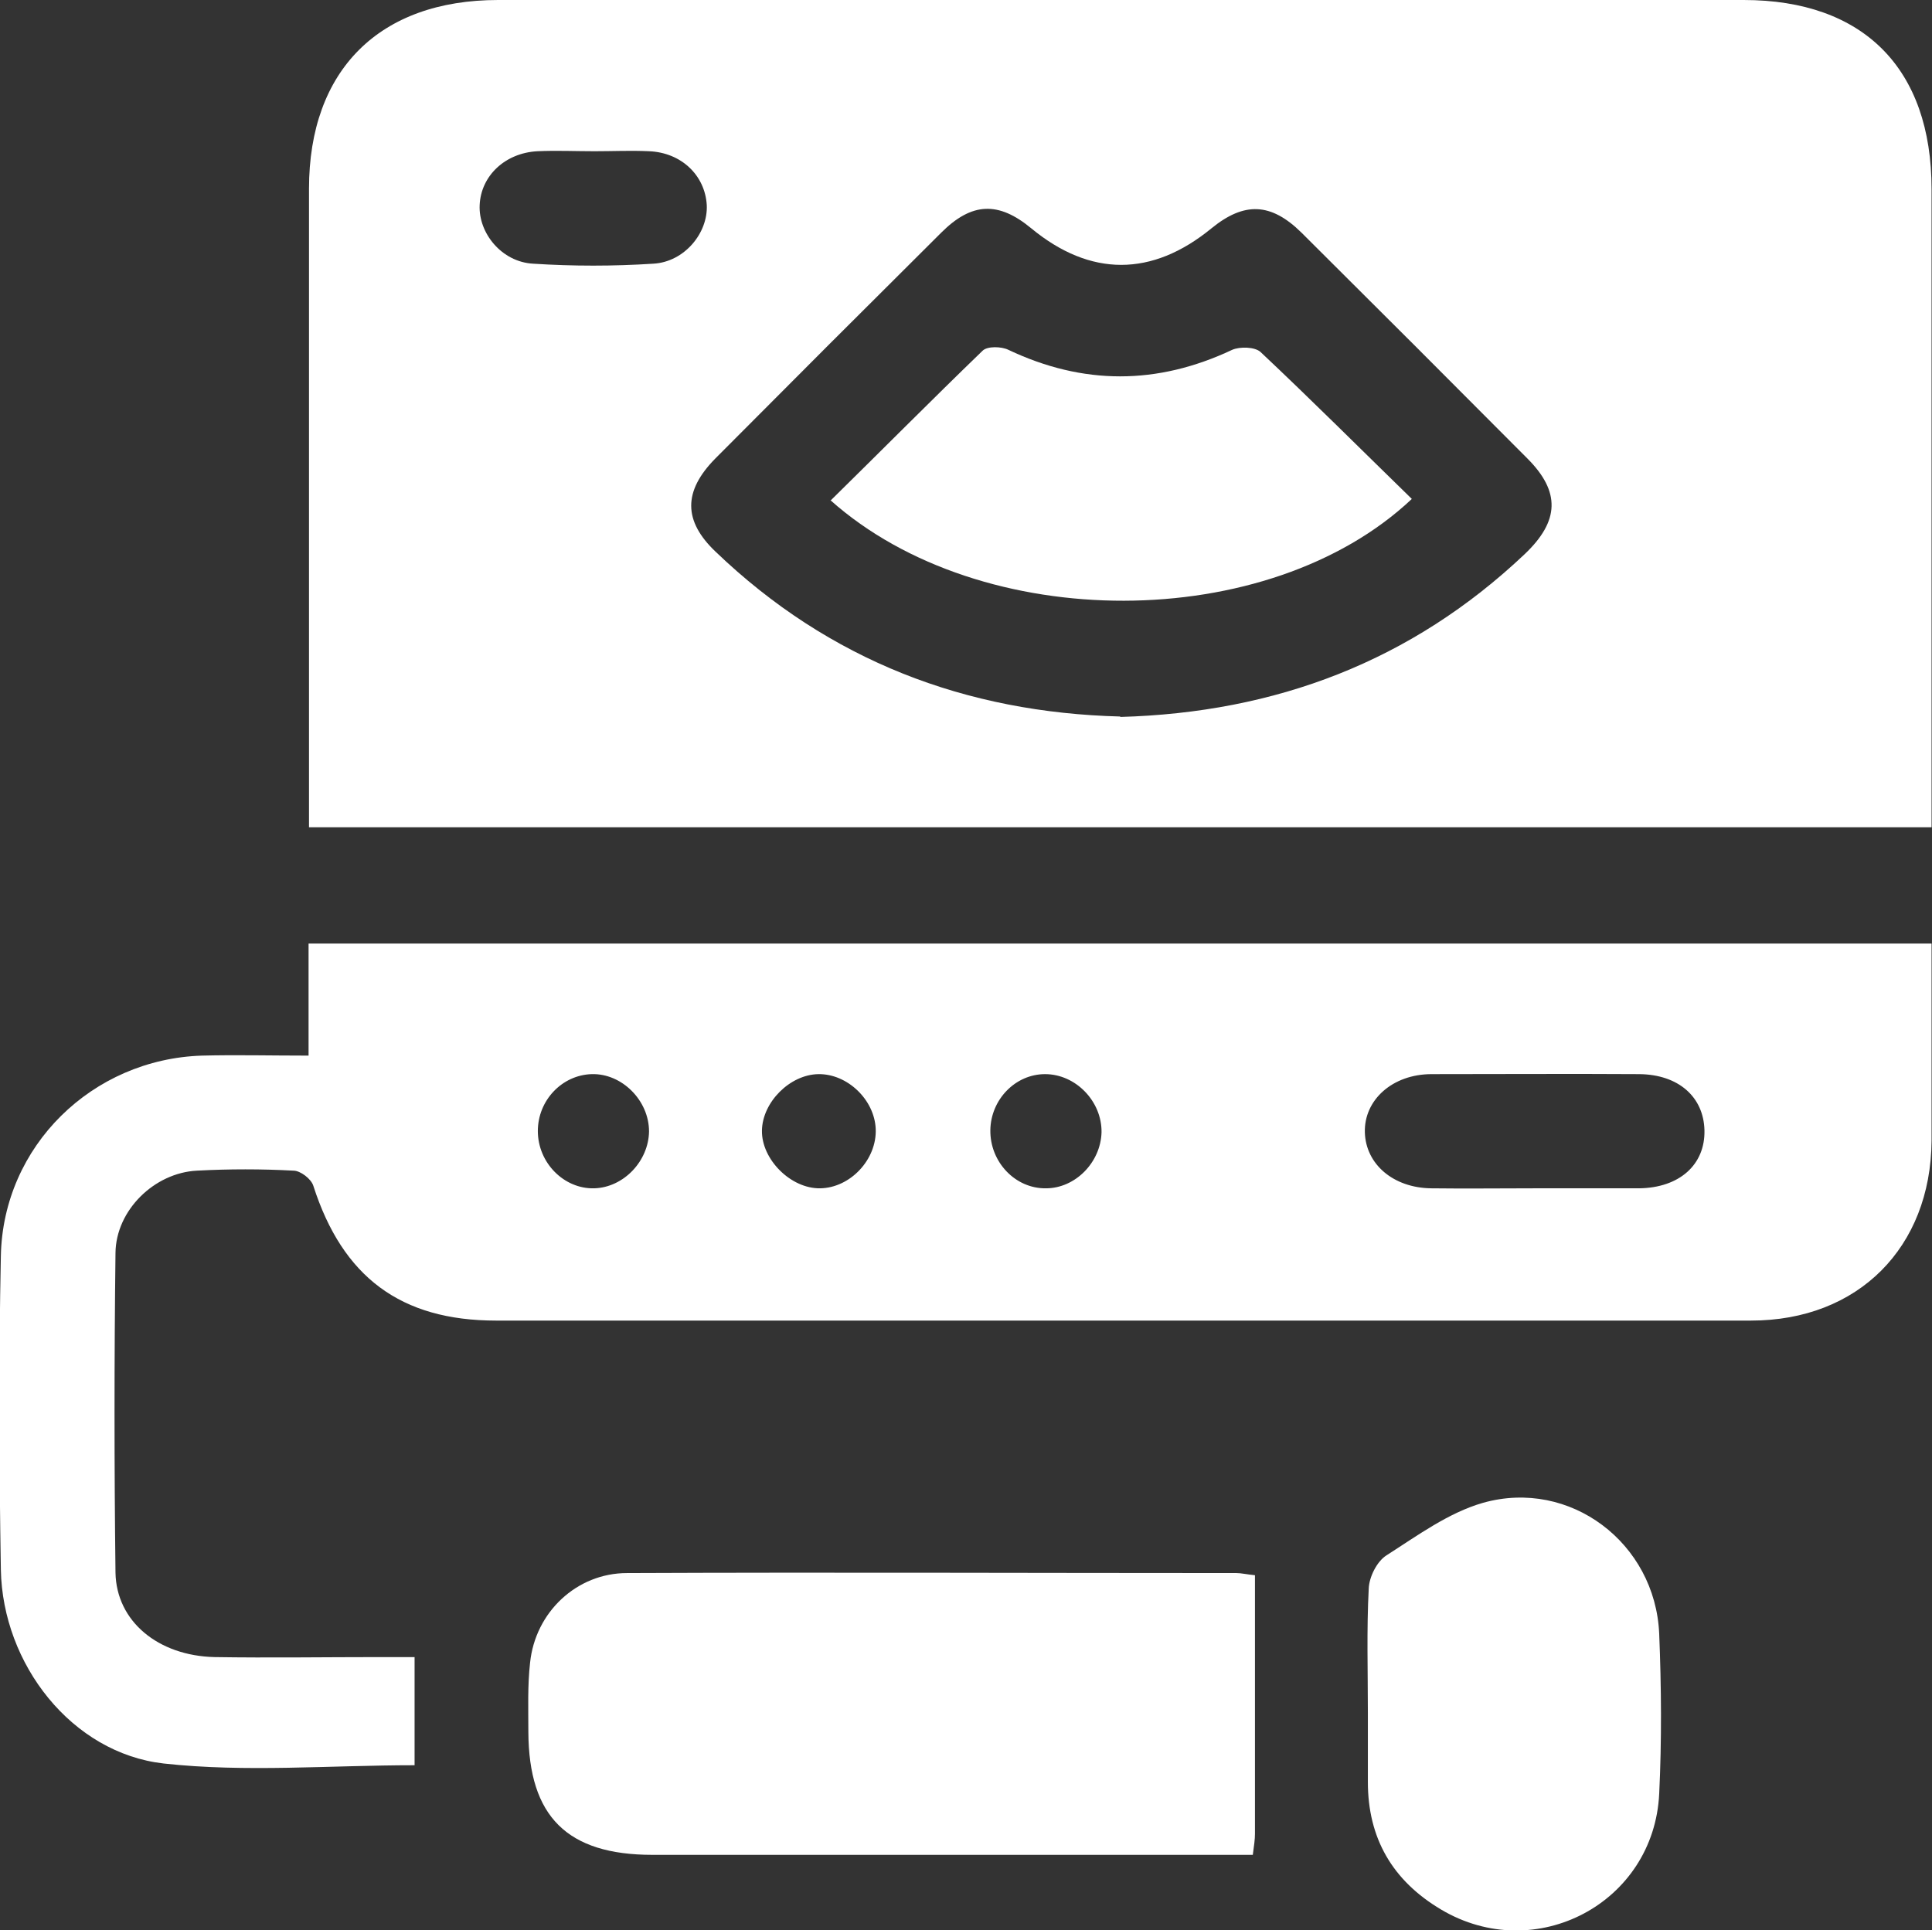
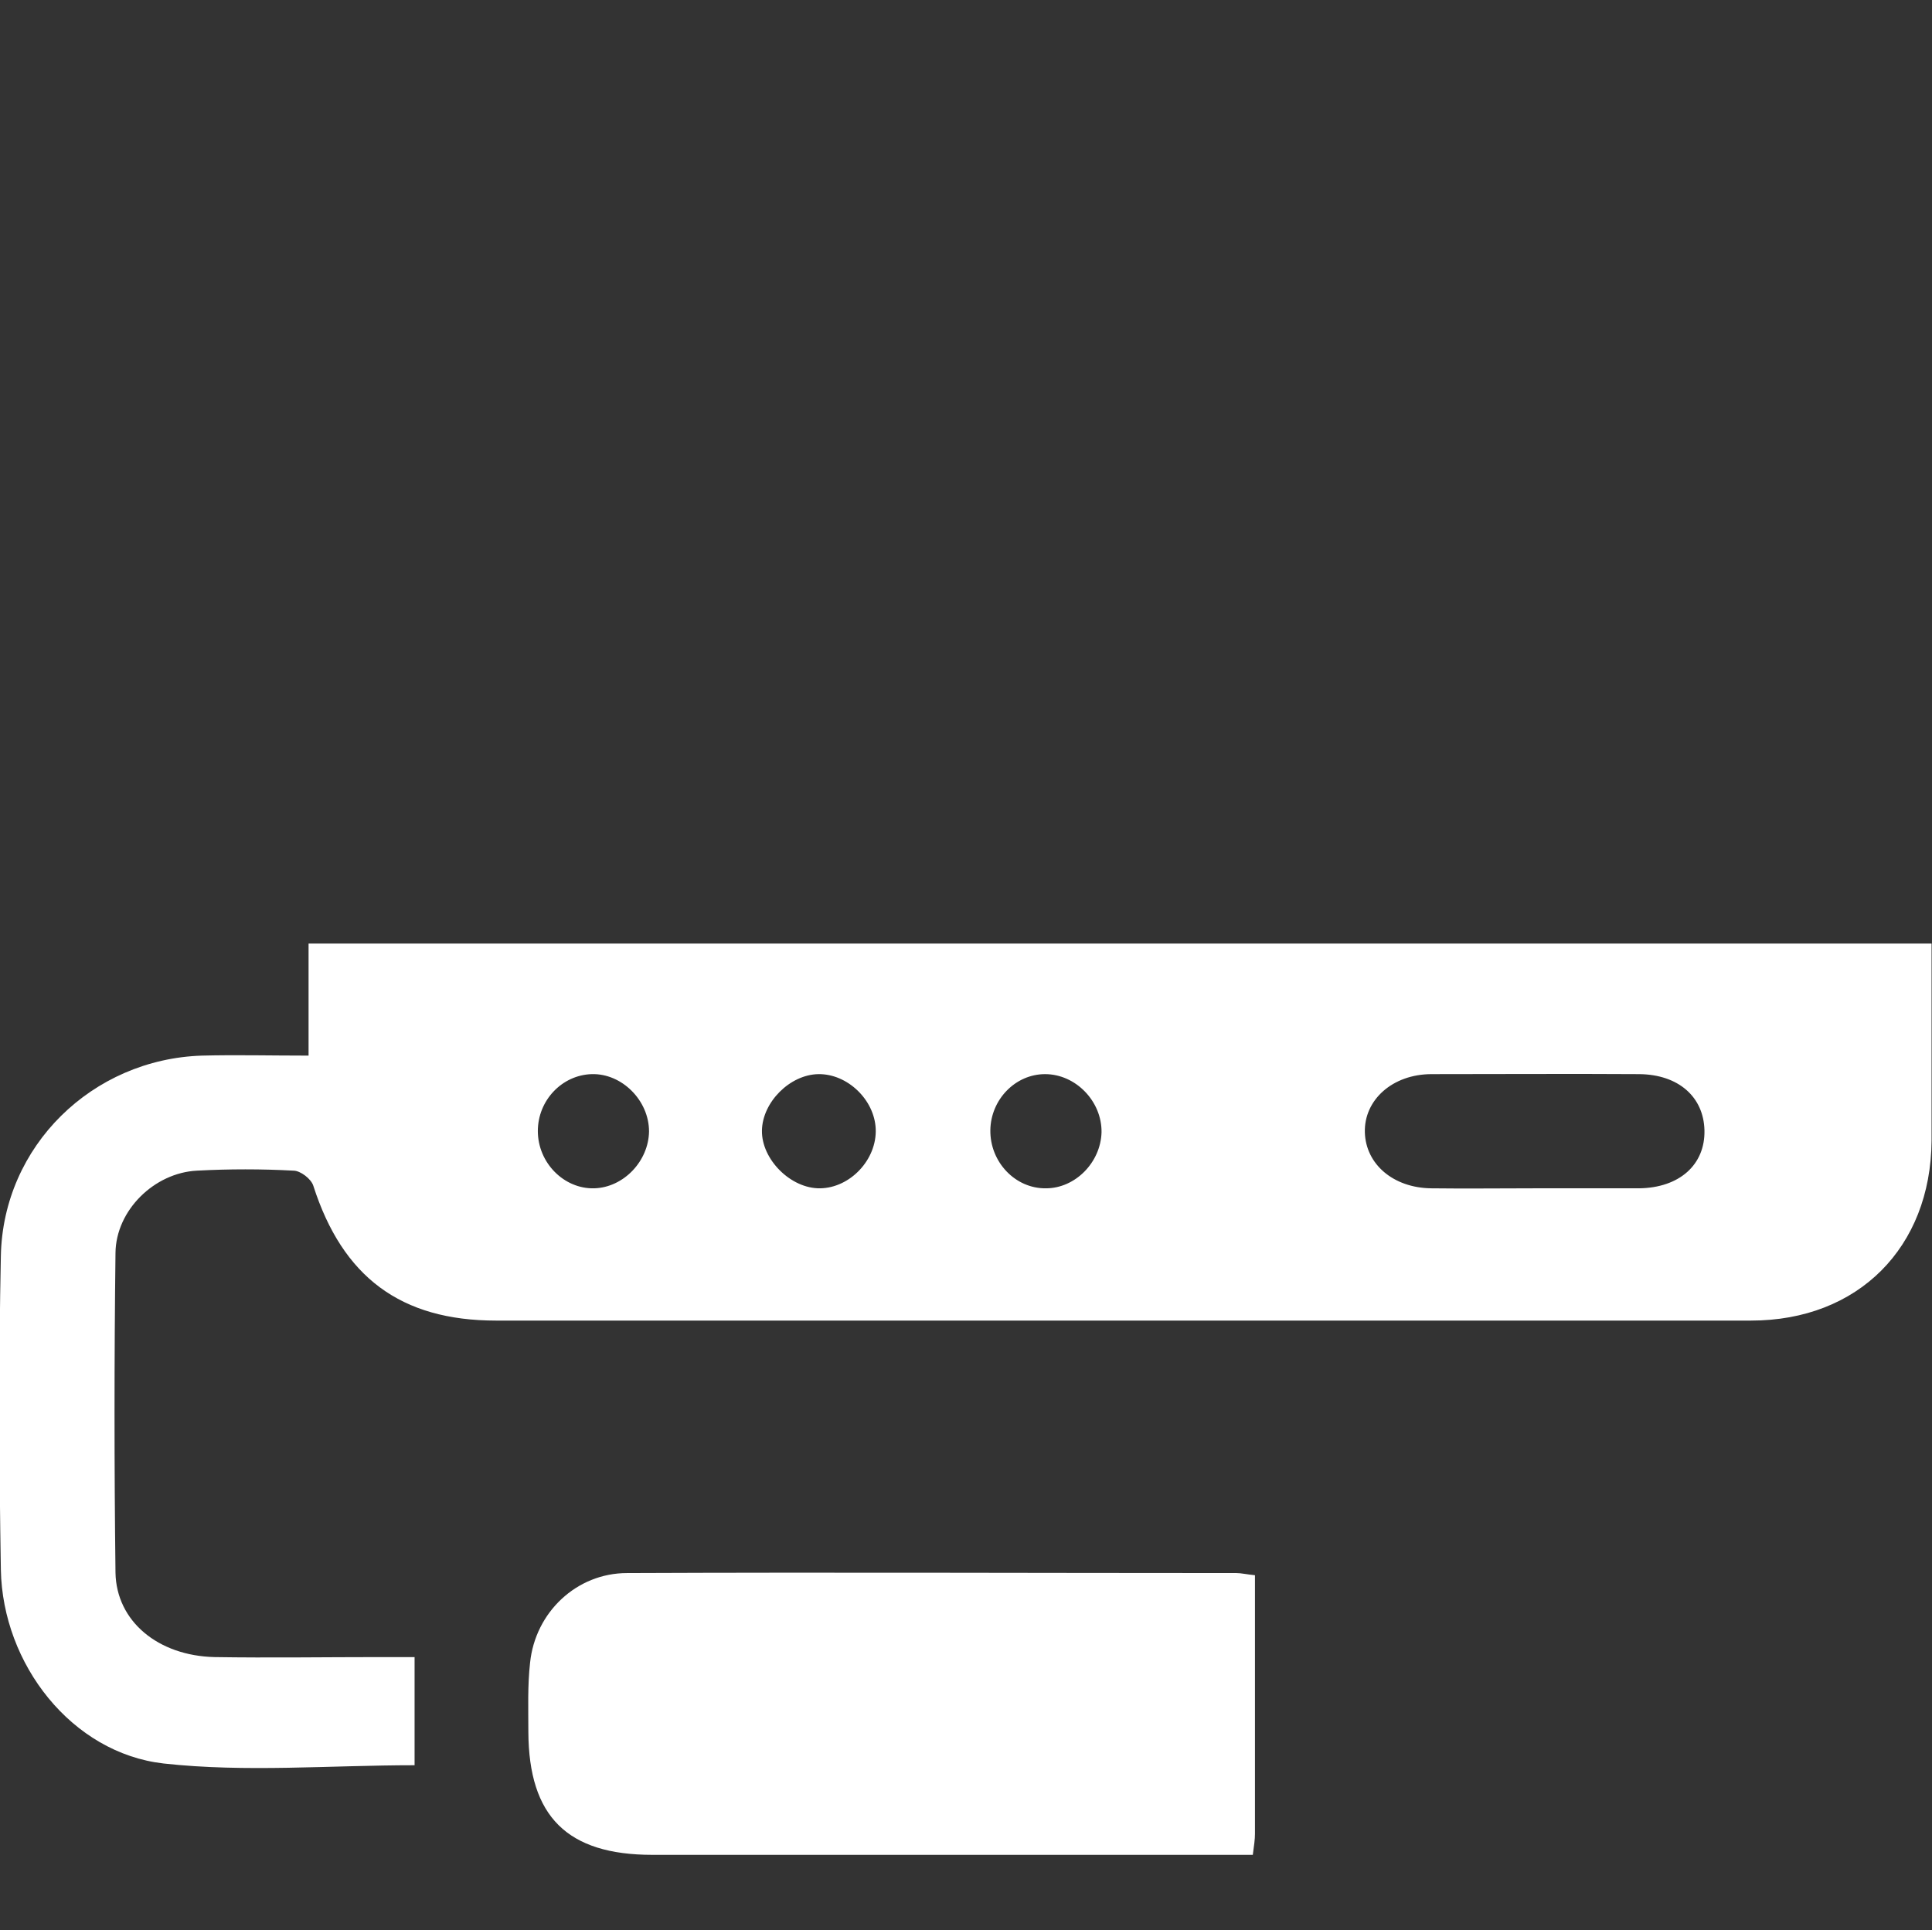
<svg xmlns="http://www.w3.org/2000/svg" id="Capa_2" viewBox="0 0 44.83 44.8">
  <rect x="0" y="0" width="44.83" height="44.8" fill="#333333" stroke="none" />
  <defs>
    <style>
      .cls-1 {
        fill: #fff;
      }
    </style>
  </defs>
  <g id="Capa_2-2" data-name="Capa_2">
    <g>
-       <path class="cls-1" d="M7.17,19.2c0-1.2,0-2.34,0-3.48,0-3.78,0-7.56,0-11.34C7.17,1.63,8.8,0,11.56,0c9.63,0,19.27,0,28.9,0,2.78,0,4.36,1.59,4.36,4.39,0,4.69,0,9.38,0,14.06,0,.23,0,.46,0,.75H7.17ZM25.99,16.64c3.61-.1,6.76-1.29,9.39-3.78.81-.77.83-1.45.06-2.22-1.74-1.75-3.49-3.5-5.24-5.24-.71-.7-1.33-.72-2.09-.1-1.38,1.13-2.81,1.13-4.18,0-.76-.63-1.38-.61-2.09.1-1.75,1.74-3.5,3.49-5.24,5.24-.75.76-.75,1.45.01,2.17,2.63,2.52,5.8,3.73,9.39,3.82ZM13.79,3.51c-.44,0-.88-.02-1.32,0-.75.04-1.31.57-1.34,1.25-.03.65.51,1.32,1.24,1.36.93.06,1.86.06,2.79,0,.72-.04,1.27-.71,1.24-1.36-.04-.69-.59-1.22-1.34-1.25-.42-.02-.84,0-1.25,0Z" />
      <path class="cls-1" d="M7.16,24.5v-2.6h37.66c0,.72,0,1.46,0,2.2,0,.79,0,1.59,0,2.38-.02,2.47-1.7,4.17-4.19,4.17-6.88,0-13.76,0-20.65,0-2.82,0-5.65,0-8.47,0-2.21,0-3.56-1.01-4.24-3.13-.05-.16-.3-.35-.46-.35-.74-.04-1.49-.04-2.24,0-.99.05-1.88.92-1.89,1.91-.03,2.47-.03,4.95,0,7.42.02,1.13.99,1.93,2.3,1.96,1.28.02,2.57,0,3.85,0,.25,0,.5,0,.79,0v2.51c-1.97,0-3.92.17-5.82-.04-2.13-.24-3.74-2.3-3.78-4.5-.04-2.43-.05-4.85,0-7.28.05-2.55,2.12-4.57,4.67-4.65.79-.02,1.58,0,2.46,0ZM35.59,27.58c.81,0,1.63,0,2.44,0,.94-.01,1.54-.55,1.52-1.35-.02-.77-.6-1.29-1.51-1.3-1.61-.01-3.21,0-4.82,0-.91,0-1.57.6-1.55,1.35.02.74.66,1.29,1.54,1.3.79.01,1.58,0,2.37,0ZM18.99,24.93c-.66.01-1.3.65-1.31,1.31-.01.67.67,1.35,1.35,1.34.7-.01,1.32-.67,1.29-1.38-.03-.68-.66-1.28-1.33-1.27ZM12.48,26.25c0,.74.61,1.35,1.31,1.33.68-.02,1.26-.63,1.27-1.32,0-.72-.63-1.35-1.33-1.33-.69.02-1.25.61-1.25,1.32ZM22.98,26.23c-.01.74.58,1.36,1.29,1.35.68,0,1.27-.6,1.29-1.3.01-.72-.6-1.35-1.31-1.35-.69,0-1.26.59-1.27,1.3Z" />
      <path class="cls-1" d="M29.12,36.56c0,2.04,0,4.02,0,6,0,.13-.02.27-.05.49-.27,0-.52,0-.77,0-4.39,0-8.77,0-13.16,0-1.98,0-2.87-.89-2.88-2.85,0-.54-.02-1.08.04-1.61.12-1.17,1.08-2.08,2.25-2.08,4.71-.02,9.42,0,14.14,0,.11,0,.23.03.43.05Z" />
-       <path class="cls-1" d="M31.74,39.74c0-.96-.03-1.91.02-2.87.01-.27.19-.63.41-.77.72-.46,1.44-.99,2.24-1.22,2.02-.57,4,.93,4.09,3.04.05,1.23.06,2.47,0,3.71-.12,2.54-2.87,3.99-5.06,2.69q-1.7-1.01-1.7-2.96c0-.54,0-1.07,0-1.61Z" />
-       <path class="cls-1" d="M19.27,11.62c1.18-1.16,2.34-2.33,3.53-3.48.11-.11.44-.1.6-.02,1.73.82,3.45.82,5.19,0,.18-.08.53-.07.66.05,1.19,1.12,2.34,2.27,3.51,3.41-3.33,3.14-9.99,3.15-13.49.03Z" />
    </g>
  </g>
</svg>